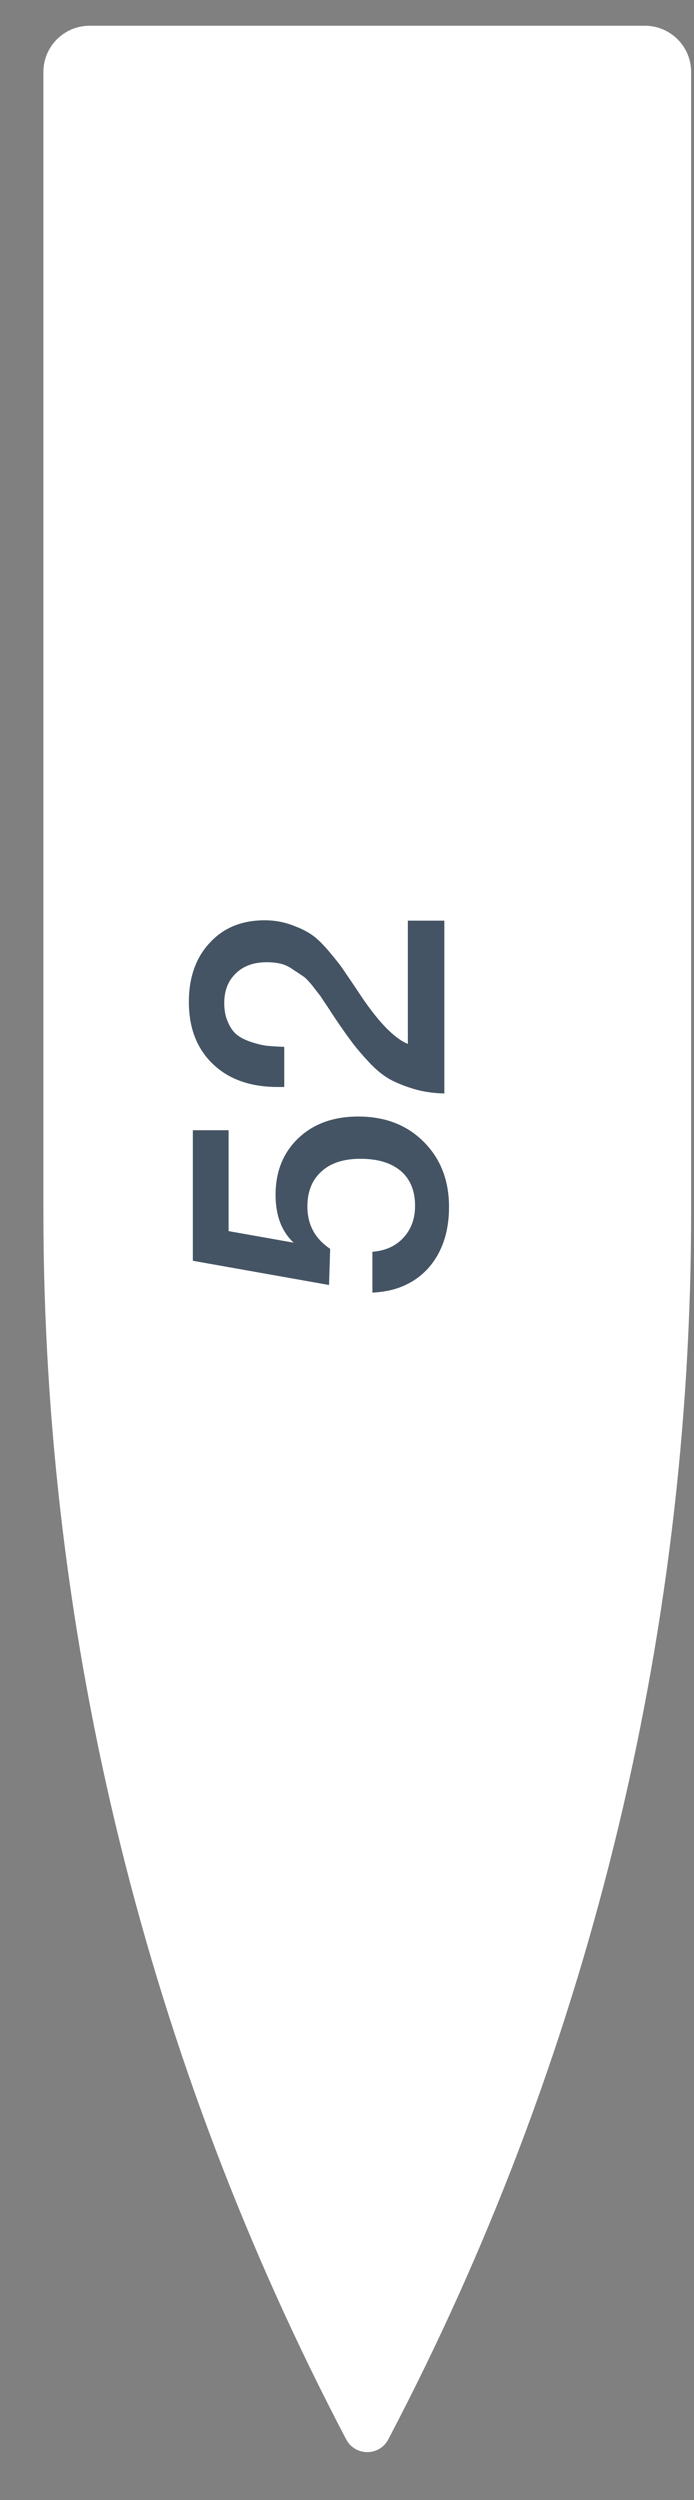
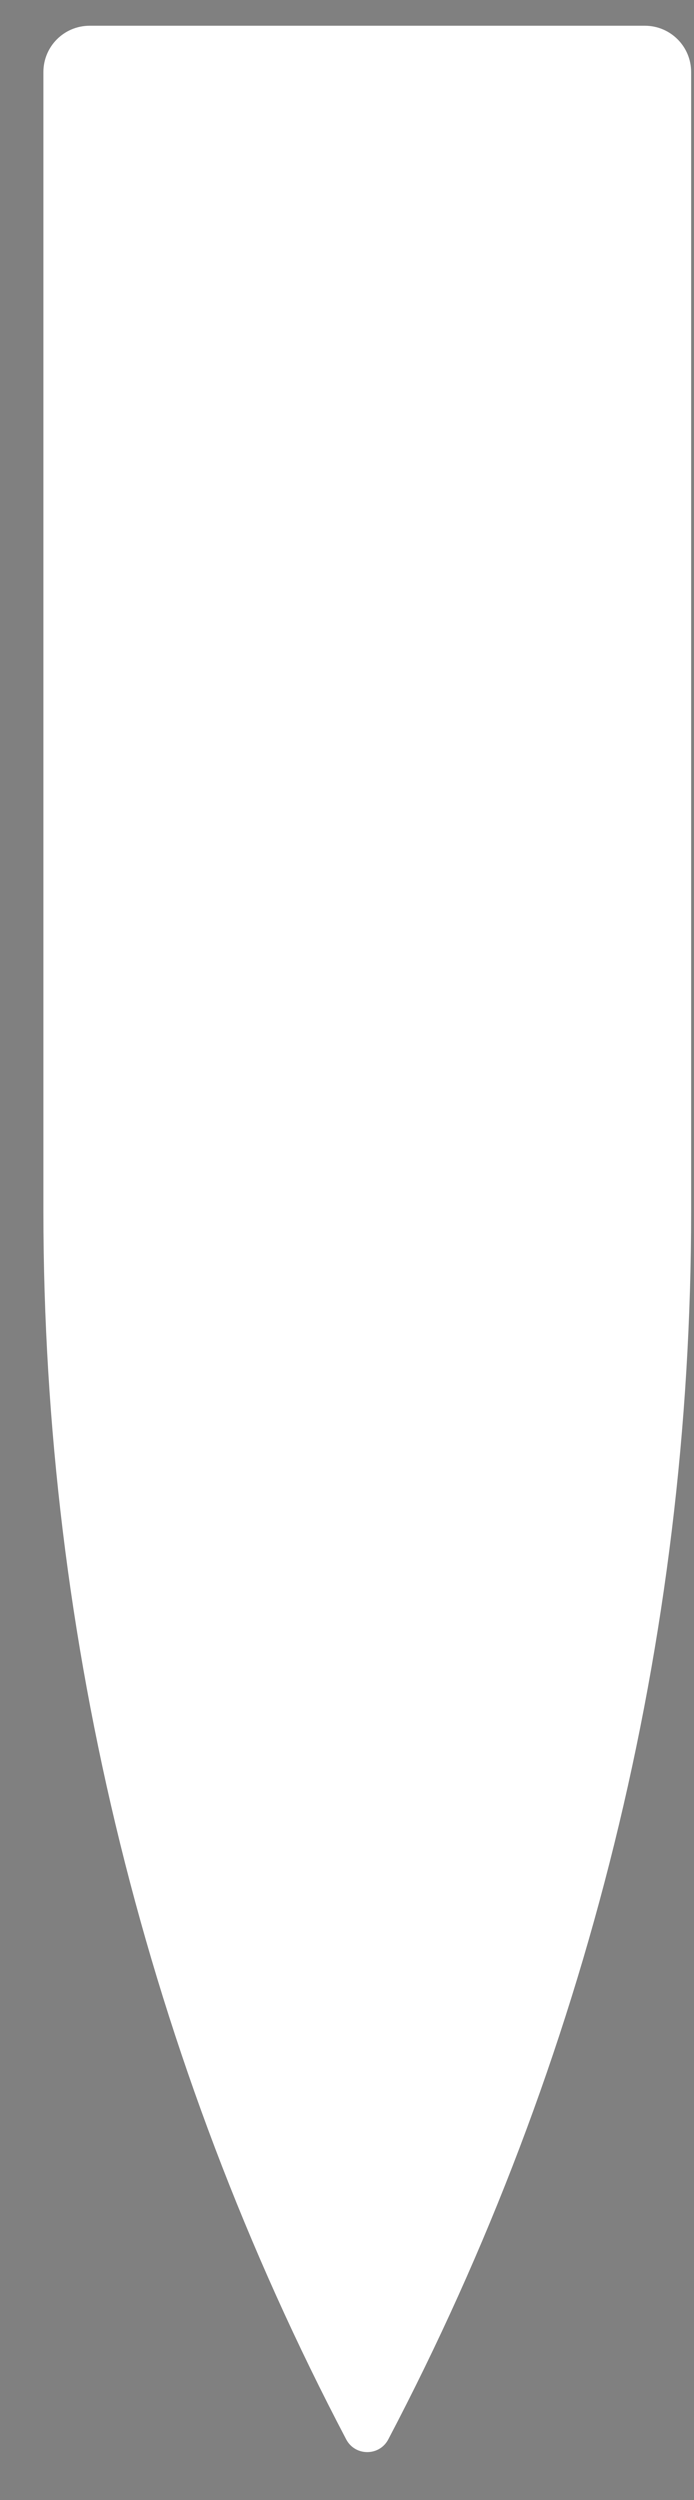
<svg xmlns="http://www.w3.org/2000/svg" width="15" height="54" viewBox="0 0 15 54" fill="none">
  <rect x="0" y="0" width="15" height="54" fill="#808080" stroke="none" />
  <path d="M14.938 26.169C14.938 35.409 12.691 44.511 8.392 52.691V52.691C8.2 53.057 7.675 53.057 7.483 52.691V52.691C3.184 44.511 0.938 35.409 0.938 26.169L0.938 1.556C0.938 1.003 1.385 0.556 1.938 0.556H13.938C14.49 0.556 14.938 1.003 14.938 1.556L14.938 26.169Z" fill="white" />
-   <path d="M4.168 24.413H4.941L4.941 26.592L6.347 26.842C6.086 26.598 5.956 26.254 5.956 25.811C5.956 25.306 6.12 24.898 6.448 24.585C6.776 24.273 7.208 24.117 7.745 24.117C8.323 24.117 8.794 24.299 9.158 24.663C9.523 25.028 9.705 25.496 9.705 26.069C9.705 26.61 9.557 27.05 9.26 27.389C8.958 27.722 8.554 27.899 8.049 27.92V27.038C8.331 27.017 8.554 26.915 8.721 26.733C8.888 26.551 8.971 26.322 8.971 26.046C8.971 25.723 8.869 25.473 8.666 25.296C8.458 25.119 8.166 25.03 7.792 25.03C7.427 25.03 7.146 25.121 6.948 25.304C6.745 25.486 6.644 25.738 6.644 26.061C6.644 26.452 6.808 26.756 7.136 26.975L7.112 27.756L4.168 27.233L4.168 24.413ZM8.815 19.886H9.604V23.619C9.359 23.614 9.135 23.58 8.932 23.518C8.729 23.455 8.557 23.385 8.416 23.307C8.271 23.224 8.125 23.104 7.979 22.948C7.828 22.786 7.706 22.643 7.612 22.518C7.513 22.388 7.388 22.211 7.237 21.987C7.227 21.971 7.177 21.896 7.089 21.761C6.995 21.62 6.938 21.534 6.917 21.503C6.891 21.472 6.836 21.401 6.753 21.292C6.664 21.183 6.594 21.112 6.542 21.081C6.49 21.045 6.42 20.998 6.331 20.941C6.243 20.878 6.154 20.836 6.066 20.816C5.972 20.795 5.873 20.784 5.769 20.784C5.482 20.784 5.259 20.865 5.097 21.026C4.931 21.183 4.847 21.396 4.847 21.667C4.847 21.823 4.873 21.958 4.925 22.073C4.972 22.188 5.035 22.279 5.113 22.346C5.191 22.409 5.292 22.461 5.417 22.503C5.537 22.544 5.652 22.573 5.761 22.588C5.87 22.599 5.998 22.607 6.144 22.612V23.479H6.003C5.415 23.479 4.949 23.315 4.605 22.987C4.256 22.654 4.082 22.206 4.082 21.643C4.082 21.112 4.233 20.685 4.535 20.363C4.832 20.04 5.227 19.878 5.722 19.878C5.92 19.878 6.107 19.91 6.284 19.972C6.461 20.035 6.605 20.102 6.714 20.175C6.823 20.243 6.951 20.363 7.097 20.534C7.242 20.706 7.344 20.834 7.401 20.917C7.458 21 7.563 21.154 7.714 21.378C8.135 22.029 8.502 22.419 8.815 22.549L8.815 19.886Z" fill="#445464" />
</svg>